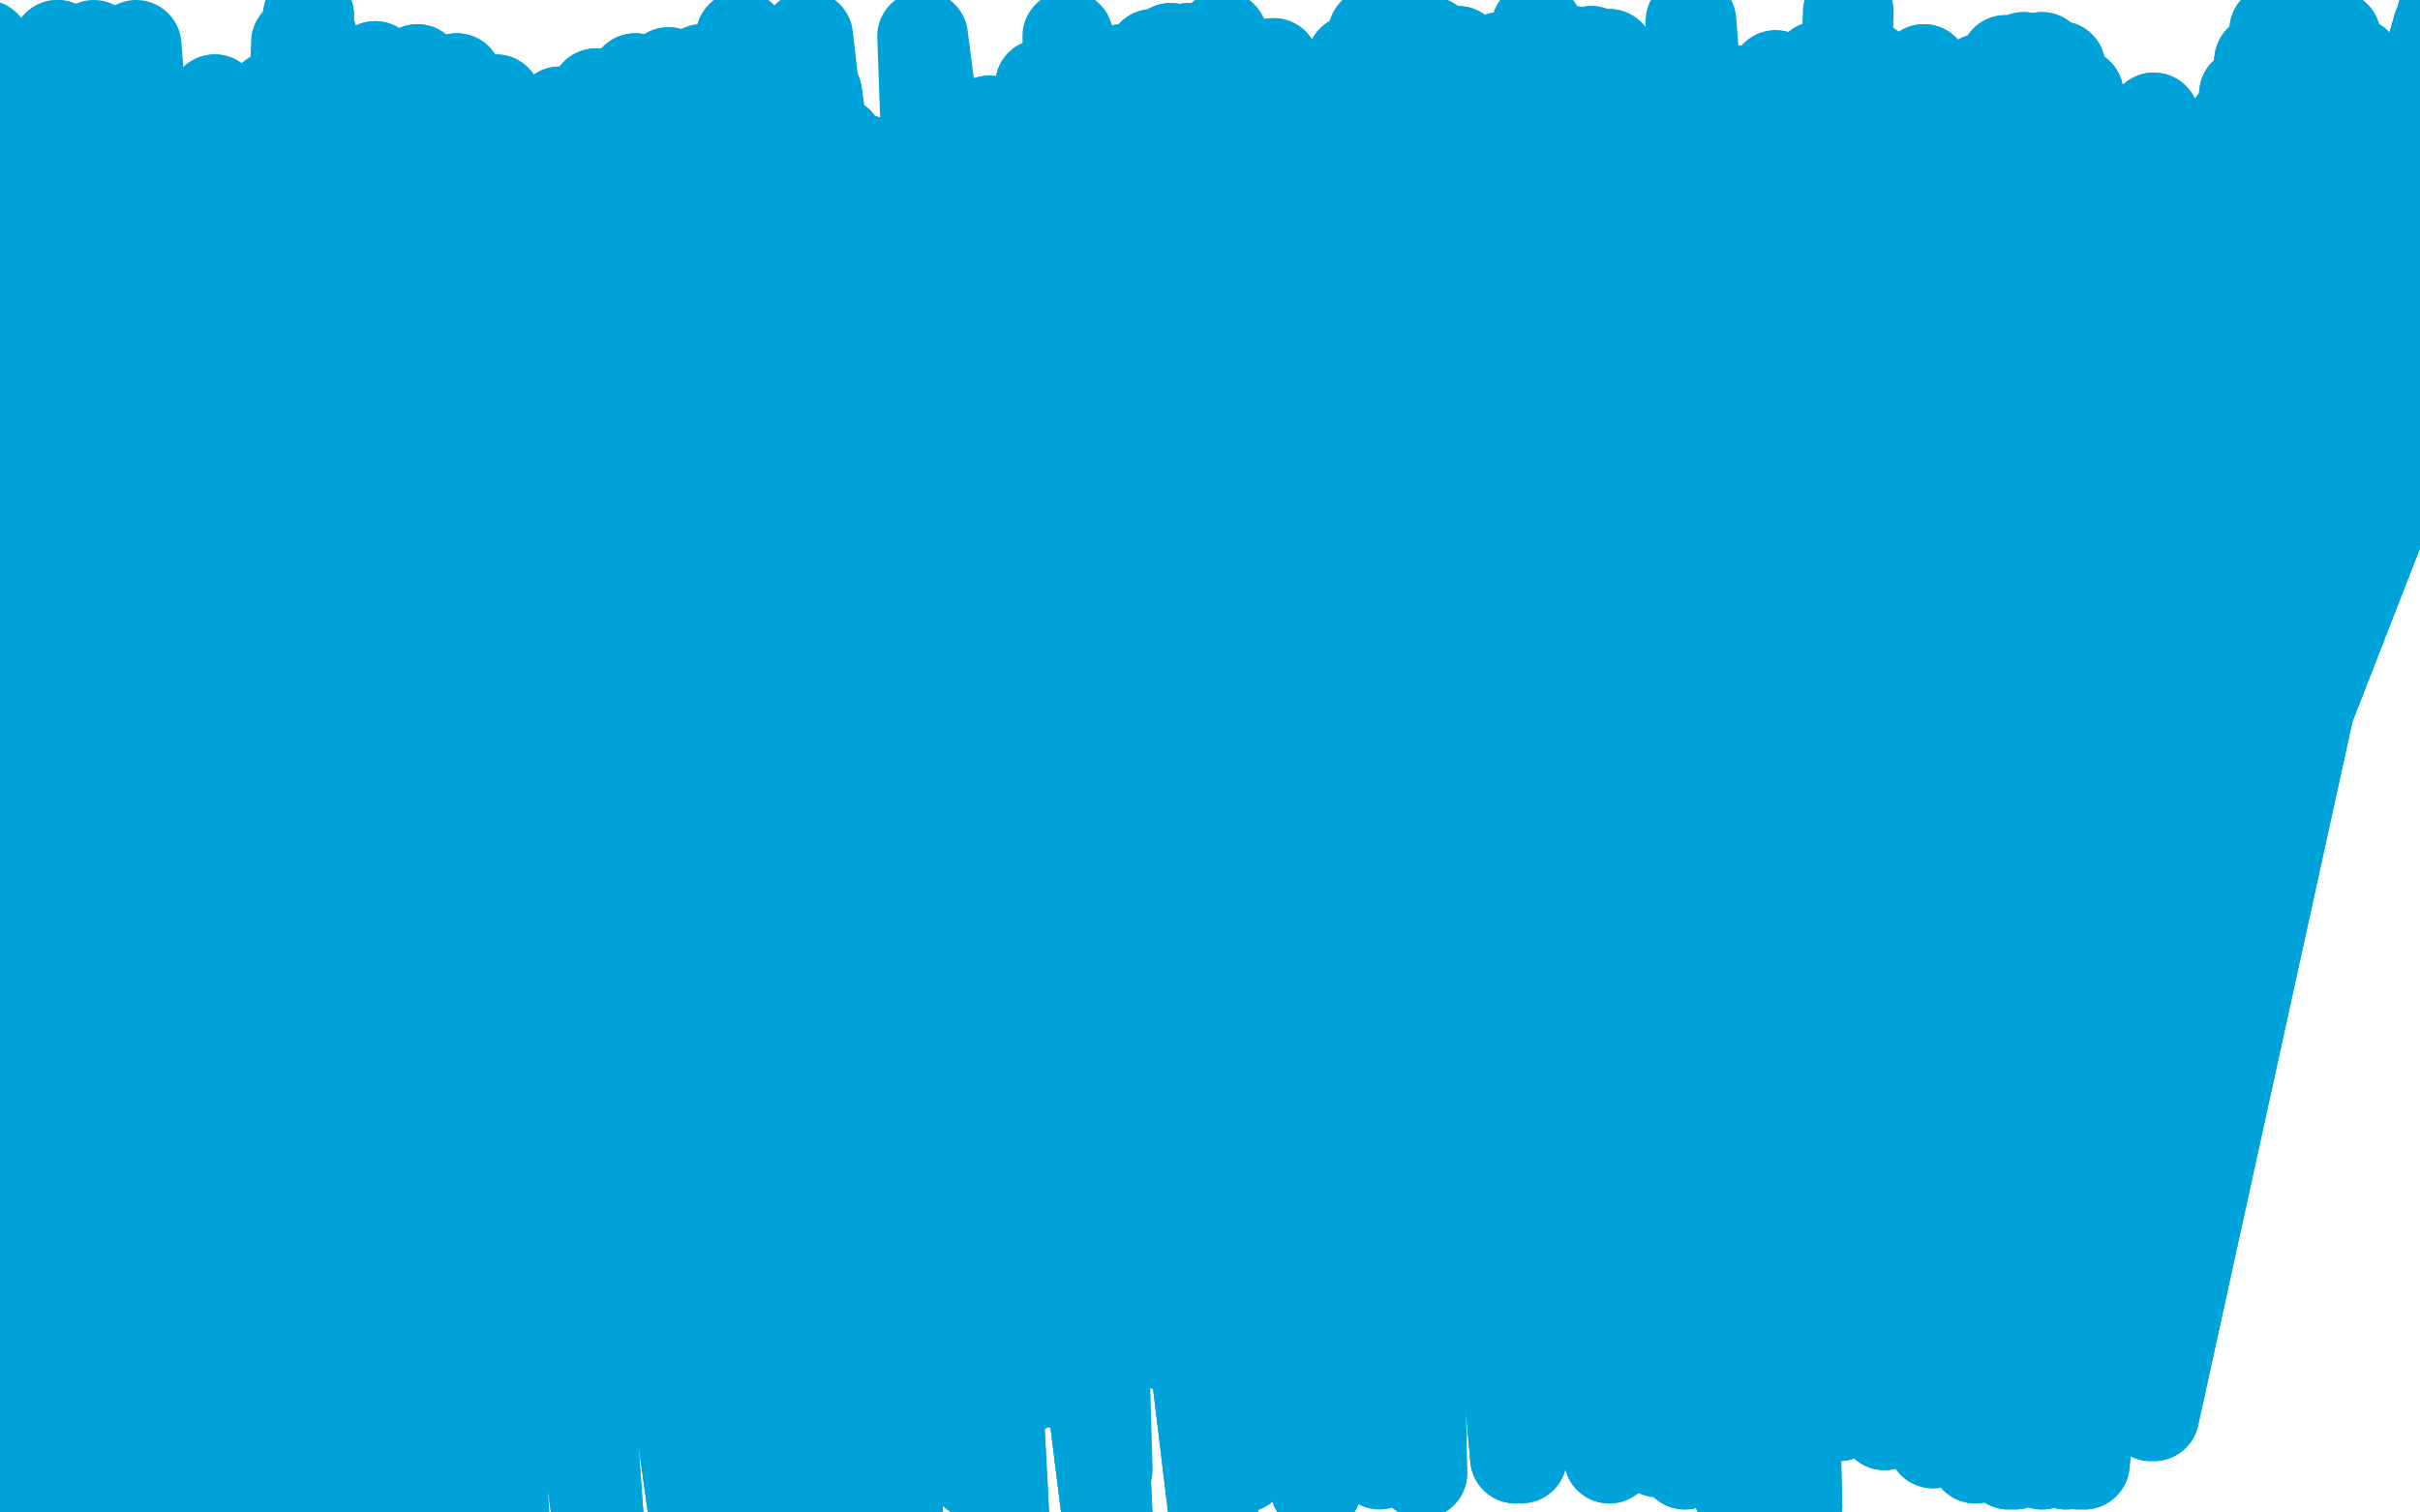
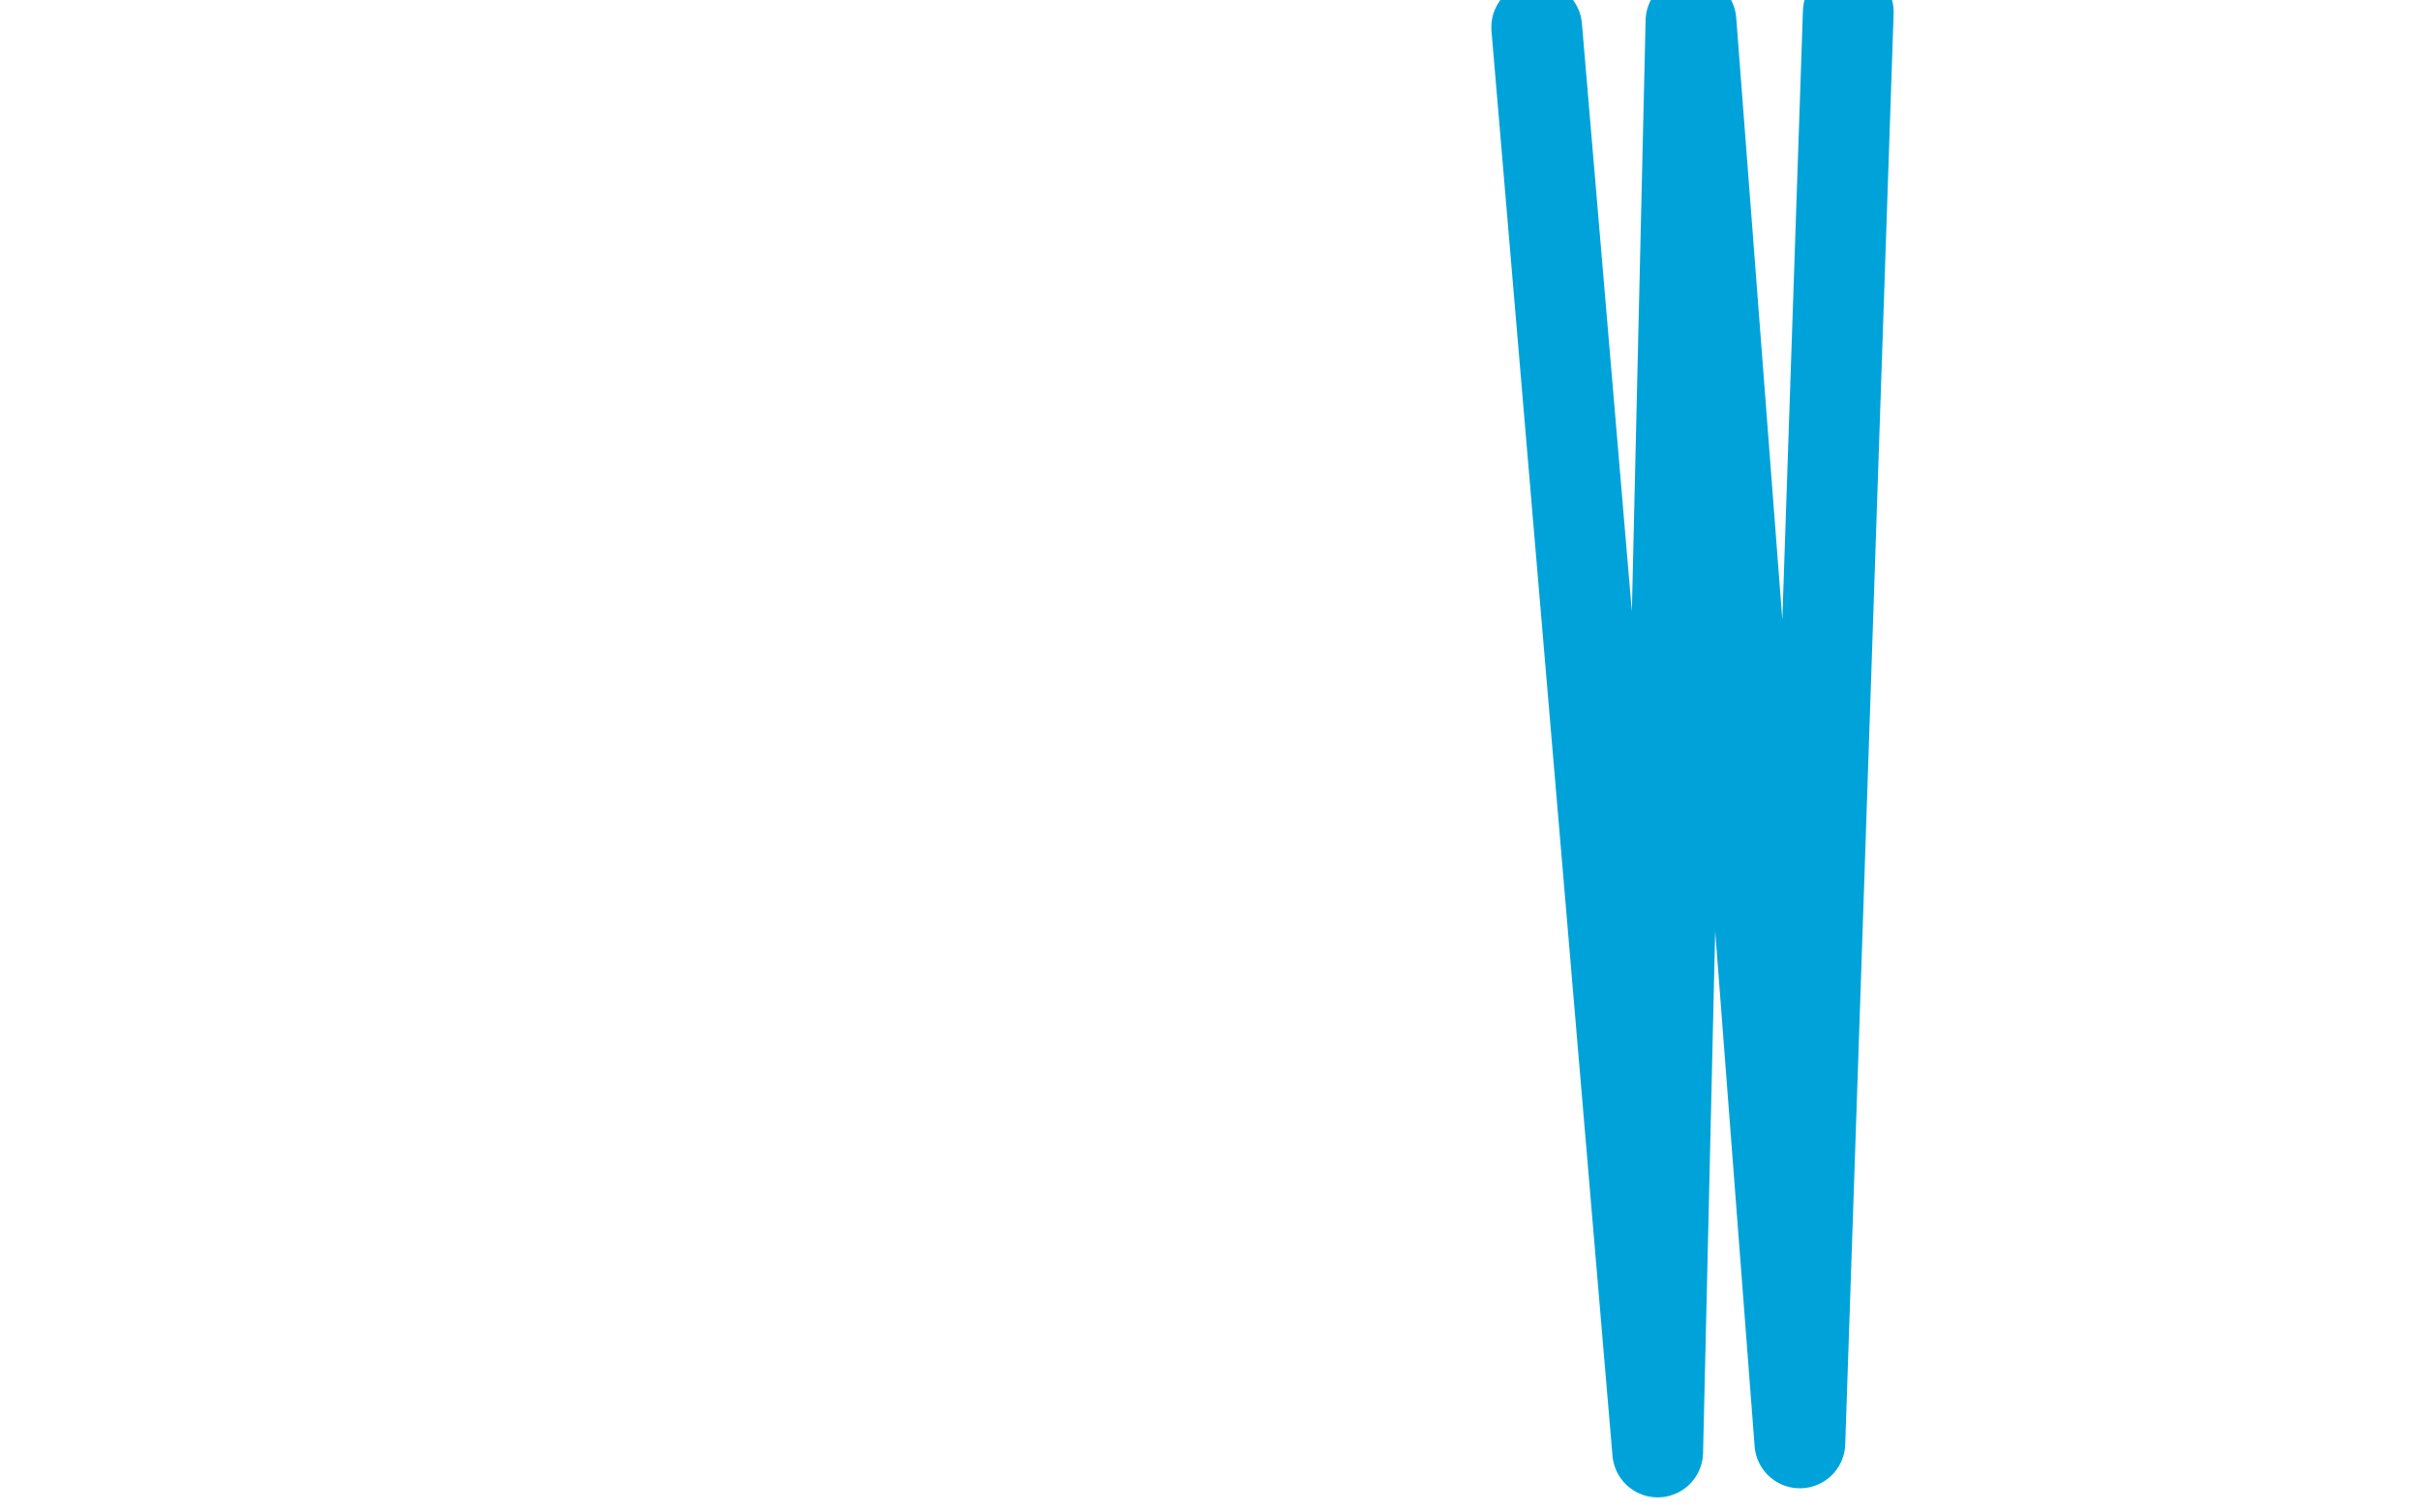
<svg xmlns="http://www.w3.org/2000/svg" width="800" height="500" version="1.1" style="stroke-antialiasing: false">
  <desc>This SVG has been created on https://colorillo.com/</desc>
-   <rect x="0" y="0" width="800" height="500" style="fill: rgb(255,255,255); stroke-width:0" />
-   <polyline points="75,419 74,424 74,424 160,84 160,84" style="fill: none; stroke: #00a3d9; stroke-width: 30; stroke-linejoin: round; stroke-linecap: round; stroke-antialiasing: false; stroke-antialias: 0; opacity: 1.0" />
-   <polyline points="334,104 271,412 271,412 339,106 339,106 271,412 271,412 347,109 347,109 271,412 271,412 355,112 355,112 285,418 285,418 362,116 362,116 291,418 291,418 367,117 367,117 296,420 296,420 372,119 372,119 299,421 299,421 376,119 376,119 302,422 302,422 380,119 304,422 383,116 304,422 385,111 305,422 387,106 305,422 387,103 305,422 388,101 305,422 388,99 305,421 388,98 305,419 388,97 305,418 388,97 308,418 390,97 312,418 396,97 317,420 403,97 322,421 412,97 330,423 421,97 337,424 427,97 342,425 433,97 345,426 437,95 346,426 441,91 347,426 445,86 347,426 448,80 347,426 452,74 347,426 456,69 347,425 458,66 347,424 459,65 347,423 459,64 347,421 460,64 348,421 462,64 351,421 464,65 355,424 469,68 362,429 475,74 369,434 482,79 377,439 490,84 386,445 499,89 396,449 509,91 404,452 518,92 414,453 528,92 421,453 536,89 428,453 545,83 433,451 551,76 438,446 556,70 441,441 559,65 445,436 561,62 448,433 562,62 451,430 562,61 452,429 562,61 456,428 563,61 459,428 565,63 462,429 570,68 467,432 576,72 473,435 583,75 481,437 590,77 489,439 599,78 496,439 609,78 503,439 619,76 511,437 627,71 518,432 635,64 524,425 642,56 529,418 648,50 532,410 652,44 536,405 656,41 539,403 657,39 542,402 658,39 543,401 659,39 546,401 661,40 548,402 663,44 551,407 666,51 554,413 669,58 558,419 674,64 562,426 679,70 568,430 684,73 575,434 690,75 580,436 695,75 584,437 700,75 586,437 704,74 589,436 707,69 590,430 709,63 592,424 711,56 594,416 712,50 595,410 712,44 595,405 712,41 595,403 712,40 595,402 712,39 595,402 712,39 595,404 712,44 596,412 712,50 598,418 712,56 600,424 712,61 601,430 712,62 601,432 711,62 601,432 708,58 597,430 702,51 591,427 692,44 583,421 681,37 574,416 670,33 564,412 656,29 553,410 642,28 543,409 628,28 534,409 617,29 526,412 605,34 518,418 593,39 509,424 582,43 501,429 572,47 493,434 562,48 485,437 553,48 478,437 543,48 470,437 532,45 462,434 523,40 452,427 512,34 443,419 503,26 434,412 492,20 426,405 482,17 418,402 473,14 411,401 464,14 404,401 456,14 398,402 447,20 391,410 438,29 385,420 429,39 378,431 421,50 371,442 413,58 365,451 405,62 357,455 398,65 349,457 390,65 341,457 382,64 332,457 373,60 324,451 363,53 314,445 355,47 304,440 345,43 295,438 337,40 286,437 327,40 279,437 317,40 270,440 307,45 263,448 297,53 257,456 290,60 250,463 284,65 246,468 280,68 242,470 279,69 237,470 275,69 232,470 271,66 225,467 266,59 216,462 258,52 208,456 250,45 200,451 244,41 194,447 237,39 188,445 231,38 181,445 224,38 174,446 216,42 169,453 209,49 164,461 203,57 160,469 200,62 156,474 200,65 153,477 199,65 150,477 197,65 146,477 194,63 141,473 189,56 135,465 183,48 127,459 174,40 117,452 164,33 106,445 151,26 94,438 138,23 80,435 124,22 66,434 111,22 52,434 99,27 41,439 90,32 31,445 86,36 26,449 85,39 23,452 85,41 23,454 85,42 23,454 86,42 23,454 87,42 23,454 92,38 23,454 97,31 22,447 100,22 20,439 102,15 19,430 102,9 17,424 102,6 17,422 102,5 16,421 102,6 17,424 103,12 23,431 107,23 30,441 113,33 37,451 120,41 46,459 130,48 55,464 142,50 65,465 157,50 75,465 171,45 84,462 185,37 94,454 197,31 103,447 210,26 114,440 221,24 125,435 232,23 135,432 242,23 145,431 252,28 156,431 261,33 164,436 269,39 174,444 277,47 180,451 286,53 188,457 294,58 194,461 305,58 202,461 317,57 211,460 332,48 221,452 346,39 233,440 360,31 244,430 371,23 255,423 381,18 263,416 387,16 271,415 393,16 277,415 398,18 283,418 403,28 290,427 408,38 295,438 413,49 301,449 419,59 307,459 426,65 313,465 433,68 321,466 442,68 328,466 452,63 337,460 465,53 346,450 478,42 357,437 489,34 367,426 501,25 378,416 512,20 387,409 520,17 395,406 526,17 402,405 532,18 409,408 539,26 415,418 544,36 420,430 550,47 424,443 556,59 430,454 565,65 437,460 575,70 444,463 585,70 451,463 596,69 459,461 609,62 467,454 622,52 478,443 633,42 488,432 645,33 497,421 655,26 506,413 663,20 515,408 669,19 521,407 675,19 527,407 681,22 533,415 687,31 539,425 693,42 543,437 698,53 548,449 703,64 553,460 708,71 557,466 714,74 562,469 719,75 568,469 728,74 575,468 739,67 583,460 752,58 595,448 766,47 607,436 778,38 618,427 788,30 628,419 797,26 636,415 805,25 644,415 811,25 651,416 814,33 657,425 818,44 660,439 821,58 662,453 821,70 663,466 821,79 663,477 821,84 664,483 821,86 664,484 821,86 666,484 821,81 667,479 821,71 670,468 821,58 674,457 821,44 676,443 821,31 680,432 819,20 681,423 817,10 683,416 814,5 684,413 811,3 686,412 810,3 688,412 808,3 691,418 806,9 694,427 805,19 698,438 804,29 701,449 804,39 705,459 804,47 708,465 803,51 711,468 803,53 712,468 803,53 712,465 800,53 714,457 794,48 714,449 789,41 714,438 785,32 714,429 779,21 712,421 772,12 707,416 766,6 703,415 761,5 699,415 758,5 696,418 752,10 694,430 747,20 692,444 742,31 691,458 738,41 690,471 735,48 689,480 734,51 689,484 731,52 687,484 725,52 683,484 714,49 675,484 697,42 666,484 679,36 653,482 657,28 639,477 636,23 623,471 618,22 608,468 601,22 595,466 587,25 586,466 575,33 578,472 567,41 574,480 563,48 574,488 563,53 575,494 564,55 580,498 571,56 586,498 577,56 592,498 582,52 593,498 583,45 594,498 583,38 589,493 574,30 576,487 556,23 557,484 529,20 532,482 496,19 501,482 460,19 470,487 421,21 435,492 381,25 401,498 344,28 366,501 307,29 332,504 270,31 297,505 235,32 263,505 200,32 230,505 164,33 198,505 130,33 167,506 100,33 138,506 71,33 111,506 44,33 84,506 19,30 61,504 -1,28 41,502 -17,25 23,501 -30,22 11,498 -40,18 0,497 -45,17 -6,495 -46,15 -8,495 -46,15 -8,494 -46,15 -6,494 -39,15 4,494 -25,15 19,494 -5,15 37,494 19,15 59,494" style="fill: none; stroke: #00a3d9; stroke-width: 30; stroke-linejoin: round; stroke-linecap: round; stroke-antialiasing: false; stroke-antialias: 0; opacity: 1.0" />
-   <polyline points="235,489 267,488 267,488 245,12 245,12 286,488 286,488 267,12 267,12 322,487 305,12 366,486 353,12 411,485 404,12 456,484 454,11 503,482 508,9" style="fill: none; stroke: #00a3d9; stroke-width: 30; stroke-linejoin: round; stroke-linecap: round; stroke-antialiasing: false; stroke-antialias: 0; opacity: 1.0" />
-   <polyline points="334,104 271,412 271,412 339,106 339,106 271,412 271,412 347,109 347,109 271,412 271,412 355,112 355,112 285,418 285,418 362,116 362,116 291,418 291,418 367,117 367,117 296,420 296,420 372,119 372,119 299,421 299,421 376,119 376,119 302,422 380,119 304,422 383,116 304,422 385,111 305,422 387,106 305,422 387,103 305,422 388,101 305,422 388,99 305,421 388,98 305,419 388,97 305,418 388,97 308,418 390,97 312,418 396,97 317,420 403,97 322,421 412,97 330,423 421,97 337,424 427,97 342,425 433,97 345,426 437,95 346,426 441,91 347,426 445,86 347,426 448,80 347,426 452,74 347,426 456,69 347,425 458,66 347,424 459,65 347,423 459,64 347,421 460,64 348,421 462,64 351,421 464,65 355,424 469,68 362,429 475,74 369,434 482,79 377,439 490,84 386,445 499,89 396,449 509,91 404,452 518,92 414,453 528,92 421,453 536,89 428,453 545,83 433,451 551,76 438,446 556,70 441,441 559,65 445,436 561,62 448,433 562,62 451,430 562,61 452,429 562,61 456,428 563,61 459,428 565,63 462,429 570,68 467,432 576,72 473,435 583,75 481,437 590,77 489,439 599,78 496,439 609,78 503,439 619,76 511,437 627,71 518,432 635,64 524,425 642,56 529,418 648,50 532,410 652,44 536,405 656,41 539,403 657,39 542,402 658,39 543,401 659,39 546,401 661,40 548,402 663,44 551,407 666,51 554,413 669,58 558,419 674,64 562,426 679,70 568,430 684,73 575,434 690,75 580,436 695,75 584,437 700,75 586,437 704,74 589,436 707,69 590,430 709,63 592,424 711,56 594,416 712,50 595,410 712,44 595,405 712,41 595,403 712,40 595,402 712,39 595,402 712,39 595,404 712,44 596,412 712,50 598,418 712,56 600,424 712,61 601,430 712,62 601,432 711,62 601,432 708,58 597,430 702,51 591,427 692,44 583,421 681,37 574,416 670,33 564,412 656,29 553,410 642,28 543,409 628,28 534,409 617,29 526,412 605,34 518,418 593,39 509,424 582,43 501,429 572,47 493,434 562,48 485,437 553,48 478,437 543,48 470,437 532,45 462,434 523,40 452,427 512,34 443,419 503,26 434,412 492,20 426,405 482,17 418,402 473,14 411,401 464,14 404,401 456,14 398,402 447,20 391,410 438,29 385,420 429,39 378,431 421,50 371,442 413,58 365,451 405,62 357,455 398,65 349,457 390,65 341,457 382,64 332,457 373,60 324,451 363,53 314,445 355,47 304,440 345,43 295,438 337,40 286,437 327,40 279,437 317,40 270,440 307,45 263,448 297,53 257,456 290,60 250,463 284,65 246,468 280,68 242,470 279,69 237,470 275,69 232,470 271,66 225,467 266,59 216,462 258,52 208,456 250,45 200,451 244,41 194,447 237,39 188,445 231,38 181,445 224,38 174,446 216,42 169,453 209,49 164,461 203,57 160,469 200,62 156,474 200,65 153,477 199,65 150,477 197,65 146,477 194,63 141,473 189,56 135,465 183,48 127,459 174,40 117,452 164,33 106,445 151,26 94,438 138,23 80,435 124,22 66,434 111,22 52,434 99,27 41,439 90,32 31,445 86,36 26,449 85,39 23,452 85,41 23,454 85,42 23,454 86,42 23,454 87,42 23,454 92,38 23,454 97,31 22,447 100,22 20,439 102,15 19,430 102,9 17,424 102,6 17,422 102,5 16,421 102,6 17,424 103,12 23,431 107,23 30,441 113,33 37,451 120,41 46,459 130,48 55,464 142,50 65,465 157,50 75,465 171,45 84,462 185,37 94,454 197,31 103,447 210,26 114,440 221,24 125,435 232,23 135,432 242,23 145,431 252,28 156,431 261,33 164,436 269,39 174,444 277,47 180,451 286,53 188,457 294,58 194,461 305,58 202,461 317,57 211,460 332,48 221,452 346,39 233,440 360,31 244,430 371,23 255,423 381,18 263,416 387,16 271,415 393,16 277,415 398,18 283,418 403,28 290,427 408,38 295,438 413,49 301,449 419,59 307,459 426,65 313,465 433,68 321,466 442,68 328,466 452,63 337,460 465,53 346,450 478,42 357,437 489,34 367,426 501,25 378,416 512,20 387,409 520,17 395,406 526,17 402,405 532,18 409,408 539,26 415,418 544,36 420,430 550,47 424,443 556,59 430,454 565,65 437,460 575,70 444,463 585,70 451,463 596,69 459,461 609,62 467,454 622,52 478,443 633,42 488,432 645,33 497,421 655,26 506,413 663,20 515,408 669,19 521,407 675,19 527,407 681,22 533,415 687,31 539,425 693,42 543,437 698,53 548,449 703,64 553,460 708,71 557,466 714,74 562,469 719,75 568,469 728,74 575,468 739,67 583,460 752,58 595,448 766,47 607,436 778,38 618,427 788,30 628,419 797,26 636,415 805,25 644,415 811,25 651,416 814,33 657,425 818,44 660,439 821,58 662,453 821,70 663,466 821,79 663,477 821,84 664,483 821,86 664,484 821,86 666,484 821,81 667,479 821,71 670,468 821,58 674,457 821,44 676,443 821,31 680,432 819,20 681,423 817,10 683,416 814,5 684,413 811,3 686,412 810,3 688,412 808,3 691,418 806,9 694,427 805,19 698,438 804,29 701,449 804,39 705,459 804,47 708,465 803,51 711,468 803,53 712,468 803,53 712,465 800,53 714,457 794,48 714,449 789,41 714,438 785,32 714,429 779,21 712,421 772,12 707,416 766,6 703,415 761,5 699,415 758,5 696,418 752,10 694,430 747,20 692,444 742,31 691,458 738,41 690,471 735,48 689,480 734,51 689,484 731,52 687,484 725,52 683,484 714,49 675,484 697,42 666,484 679,36 653,482 657,28 639,477 636,23 623,471 618,22 608,468 601,22 595,466 587,25 586,466 575,33 578,472 567,41 574,480 563,48 574,488 563,53 575,494 564,55 580,498 571,56 586,498 577,56 592,498 582,52 593,498 583,45 594,498 583,38 589,493 574,30 576,487 556,23 557,484 529,20 532,482 496,19 501,482 460,19 470,487 421,21 435,492 381,25 401,498 344,28 366,501 307,29 332,504 270,31 297,505 235,32 263,505 200,32 230,505 164,33 198,505 130,33 167,506 100,33 138,506 71,33 111,506 44,33 84,506 19,30 61,504 -1,28 41,502 -17,25 23,501 -30,22 11,498 -40,18 0,497 -45,17 -6,495 -46,15 -8,495 -46,15 -8,494 -46,15 -6,494 -39,15 4,494 -25,15 19,494 -5,15 37,494 19,15 59,494 31,15 70,494 45,15 82,494 98,14 130,494" style="fill: none; stroke: #00a3d9; stroke-width: 30; stroke-linejoin: round; stroke-linecap: round; stroke-antialiasing: false; stroke-antialias: 0; opacity: 1.0" />
  <polyline points="508,9 548,480 559,7 595,477 611,4" style="fill: none; stroke: #00a3d9; stroke-width: 30; stroke-linejoin: round; stroke-linecap: round; stroke-antialiasing: false; stroke-antialias: 0; opacity: 1.0" />
</svg>